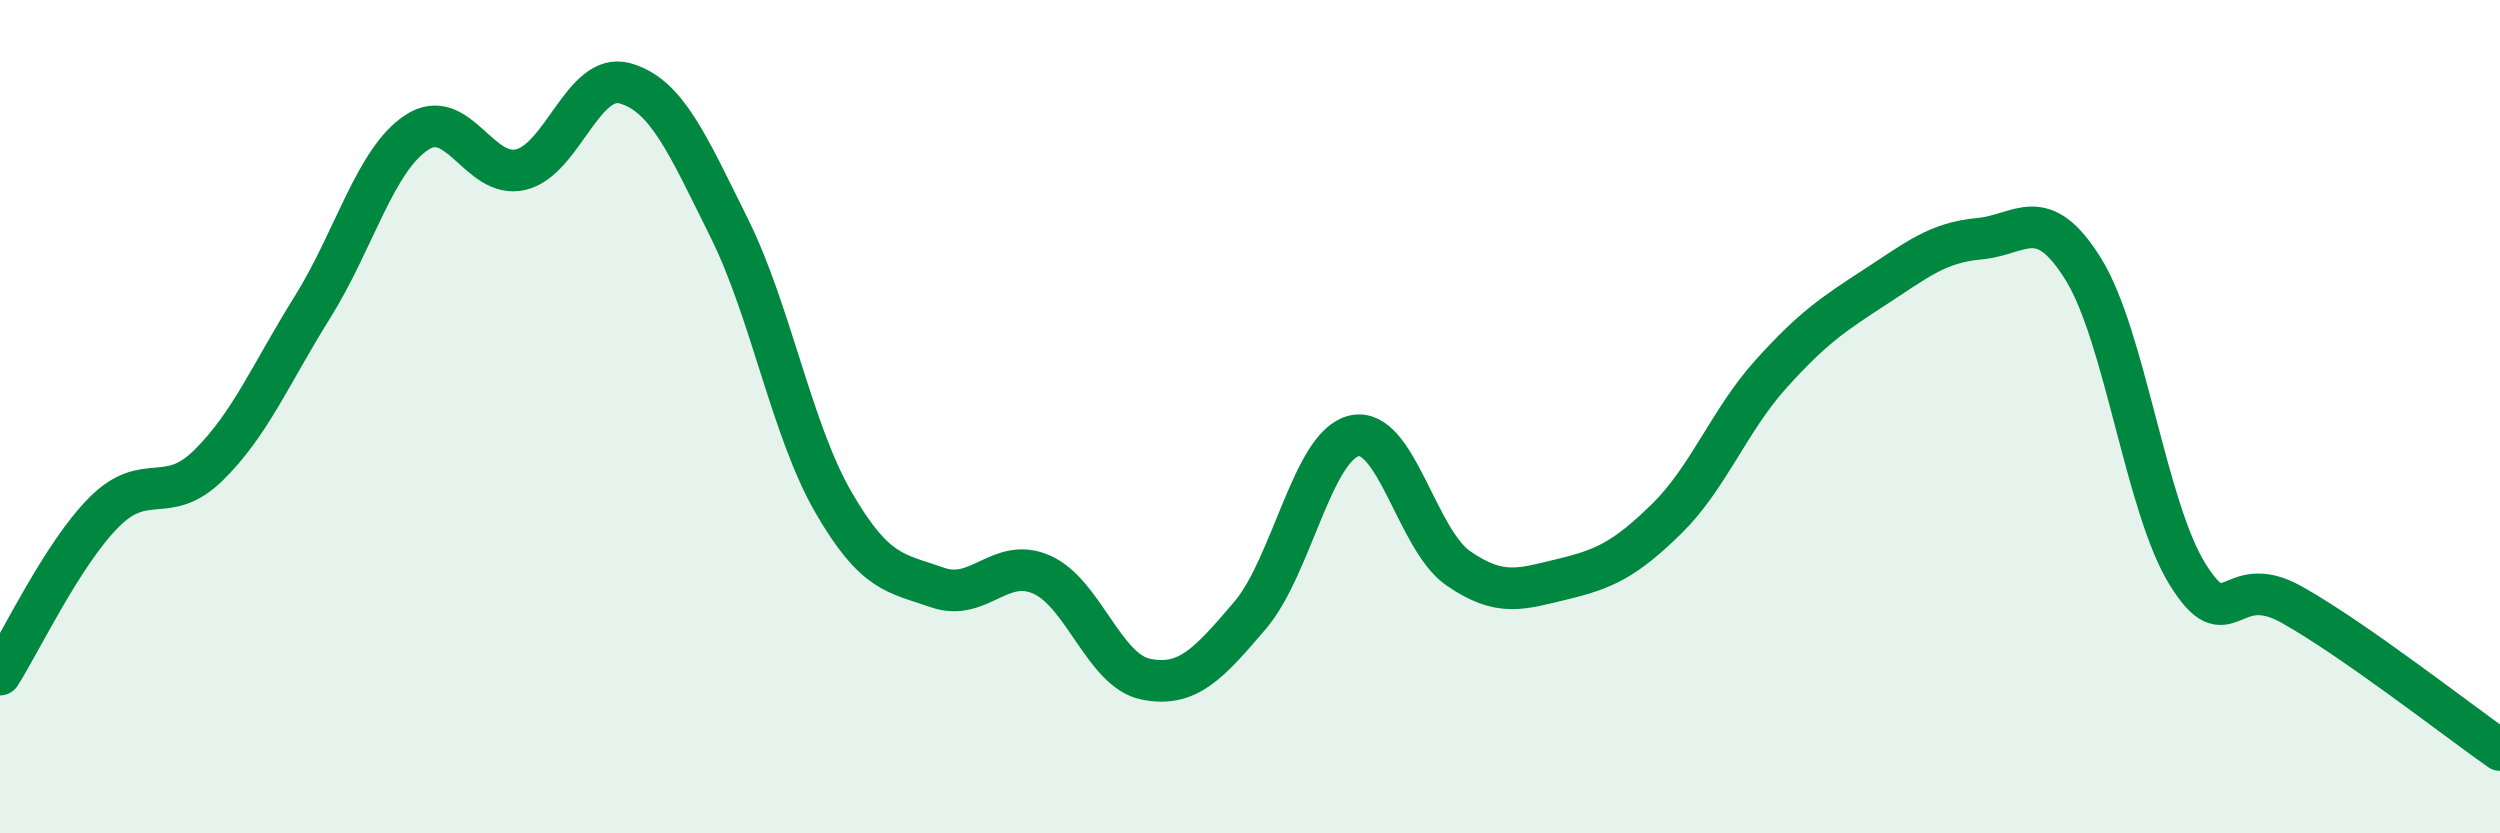
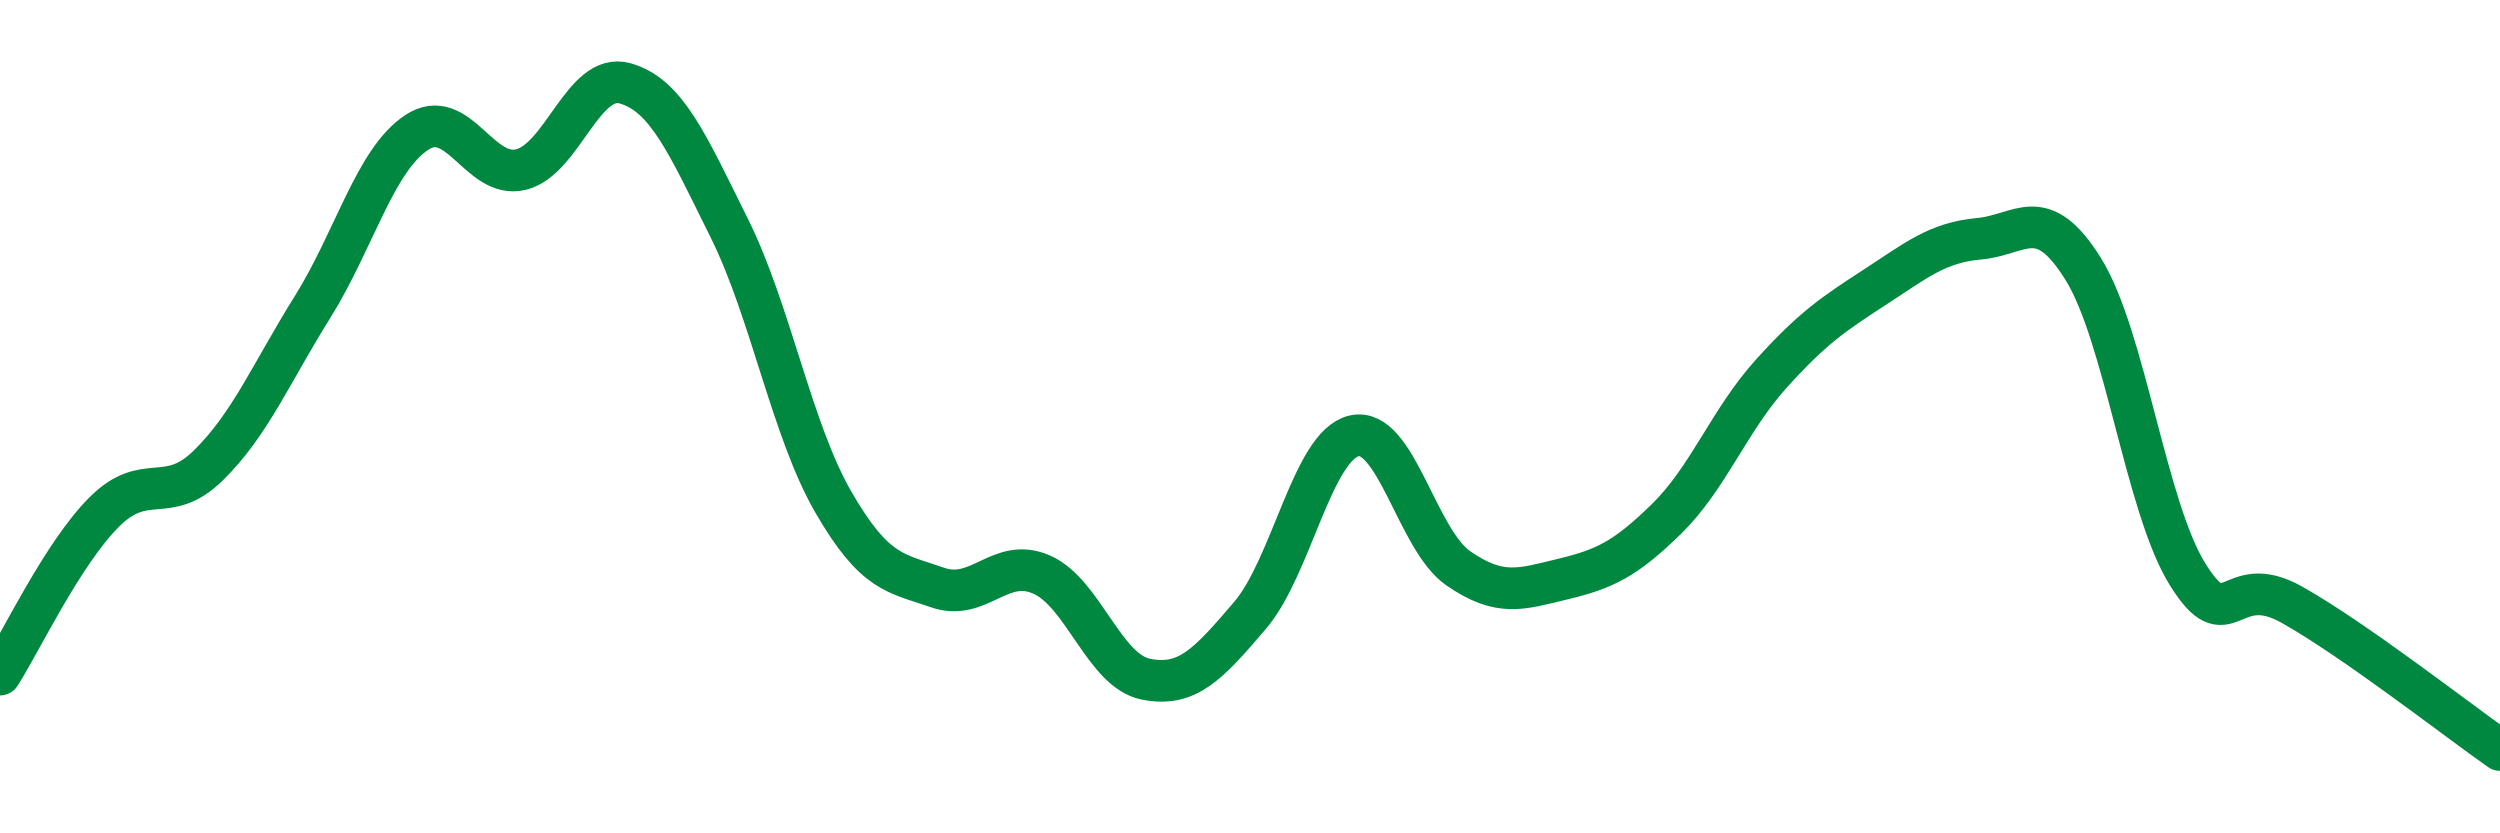
<svg xmlns="http://www.w3.org/2000/svg" width="60" height="20" viewBox="0 0 60 20">
-   <path d="M 0,16.19 C 0.5,15.41 1.5,13.29 2.5,12.29 C 3.5,11.29 4,12.15 5,11.17 C 6,10.19 6.5,8.97 7.5,7.37 C 8.5,5.77 9,3.84 10,3.18 C 11,2.52 11.5,4.31 12.5,4.07 C 13.5,3.83 14,1.72 15,2 C 16,2.28 16.5,3.46 17.5,5.47 C 18.5,7.48 19,10.32 20,12.05 C 21,13.78 21.5,13.75 22.5,14.1 C 23.5,14.45 24,13.35 25,13.79 C 26,14.23 26.5,16.1 27.5,16.3 C 28.5,16.5 29,15.94 30,14.77 C 31,13.6 31.5,10.69 32.5,10.46 C 33.5,10.23 34,12.95 35,13.64 C 36,14.33 36.5,14.14 37.5,13.9 C 38.5,13.66 39,13.43 40,12.45 C 41,11.47 41.5,10.09 42.5,8.98 C 43.5,7.87 44,7.54 45,6.89 C 46,6.24 46.5,5.82 47.5,5.73 C 48.5,5.64 49,4.85 50,6.46 C 51,8.07 51.5,12.17 52.5,13.78 C 53.5,15.39 53.5,13.67 55,14.51 C 56.5,15.35 59,17.3 60,18L60 20L0 20Z" fill="#008740" opacity="0.1" stroke-linecap="round" stroke-linejoin="round" />
  <path d="M 0,16.19 C 0.5,15.41 1.5,13.29 2.5,12.29 C 3.5,11.29 4,12.15 5,11.17 C 6,10.19 6.5,8.97 7.5,7.37 C 8.5,5.77 9,3.84 10,3.18 C 11,2.52 11.5,4.31 12.5,4.07 C 13.5,3.83 14,1.72 15,2 C 16,2.28 16.5,3.46 17.5,5.47 C 18.5,7.48 19,10.32 20,12.05 C 21,13.78 21.5,13.75 22.5,14.1 C 23.5,14.45 24,13.35 25,13.79 C 26,14.23 26.5,16.1 27.5,16.3 C 28.5,16.5 29,15.94 30,14.77 C 31,13.6 31.5,10.69 32.5,10.46 C 33.5,10.23 34,12.95 35,13.64 C 36,14.33 36.5,14.14 37.5,13.9 C 38.5,13.66 39,13.43 40,12.45 C 41,11.47 41.5,10.09 42.5,8.98 C 43.5,7.87 44,7.54 45,6.89 C 46,6.24 46.5,5.82 47.5,5.73 C 48.5,5.64 49,4.85 50,6.46 C 51,8.07 51.5,12.17 52.5,13.78 C 53.5,15.39 53.5,13.67 55,14.51 C 56.5,15.35 59,17.3 60,18" stroke="#008740" stroke-width="1" fill="none" stroke-linecap="round" stroke-linejoin="round" />
</svg>